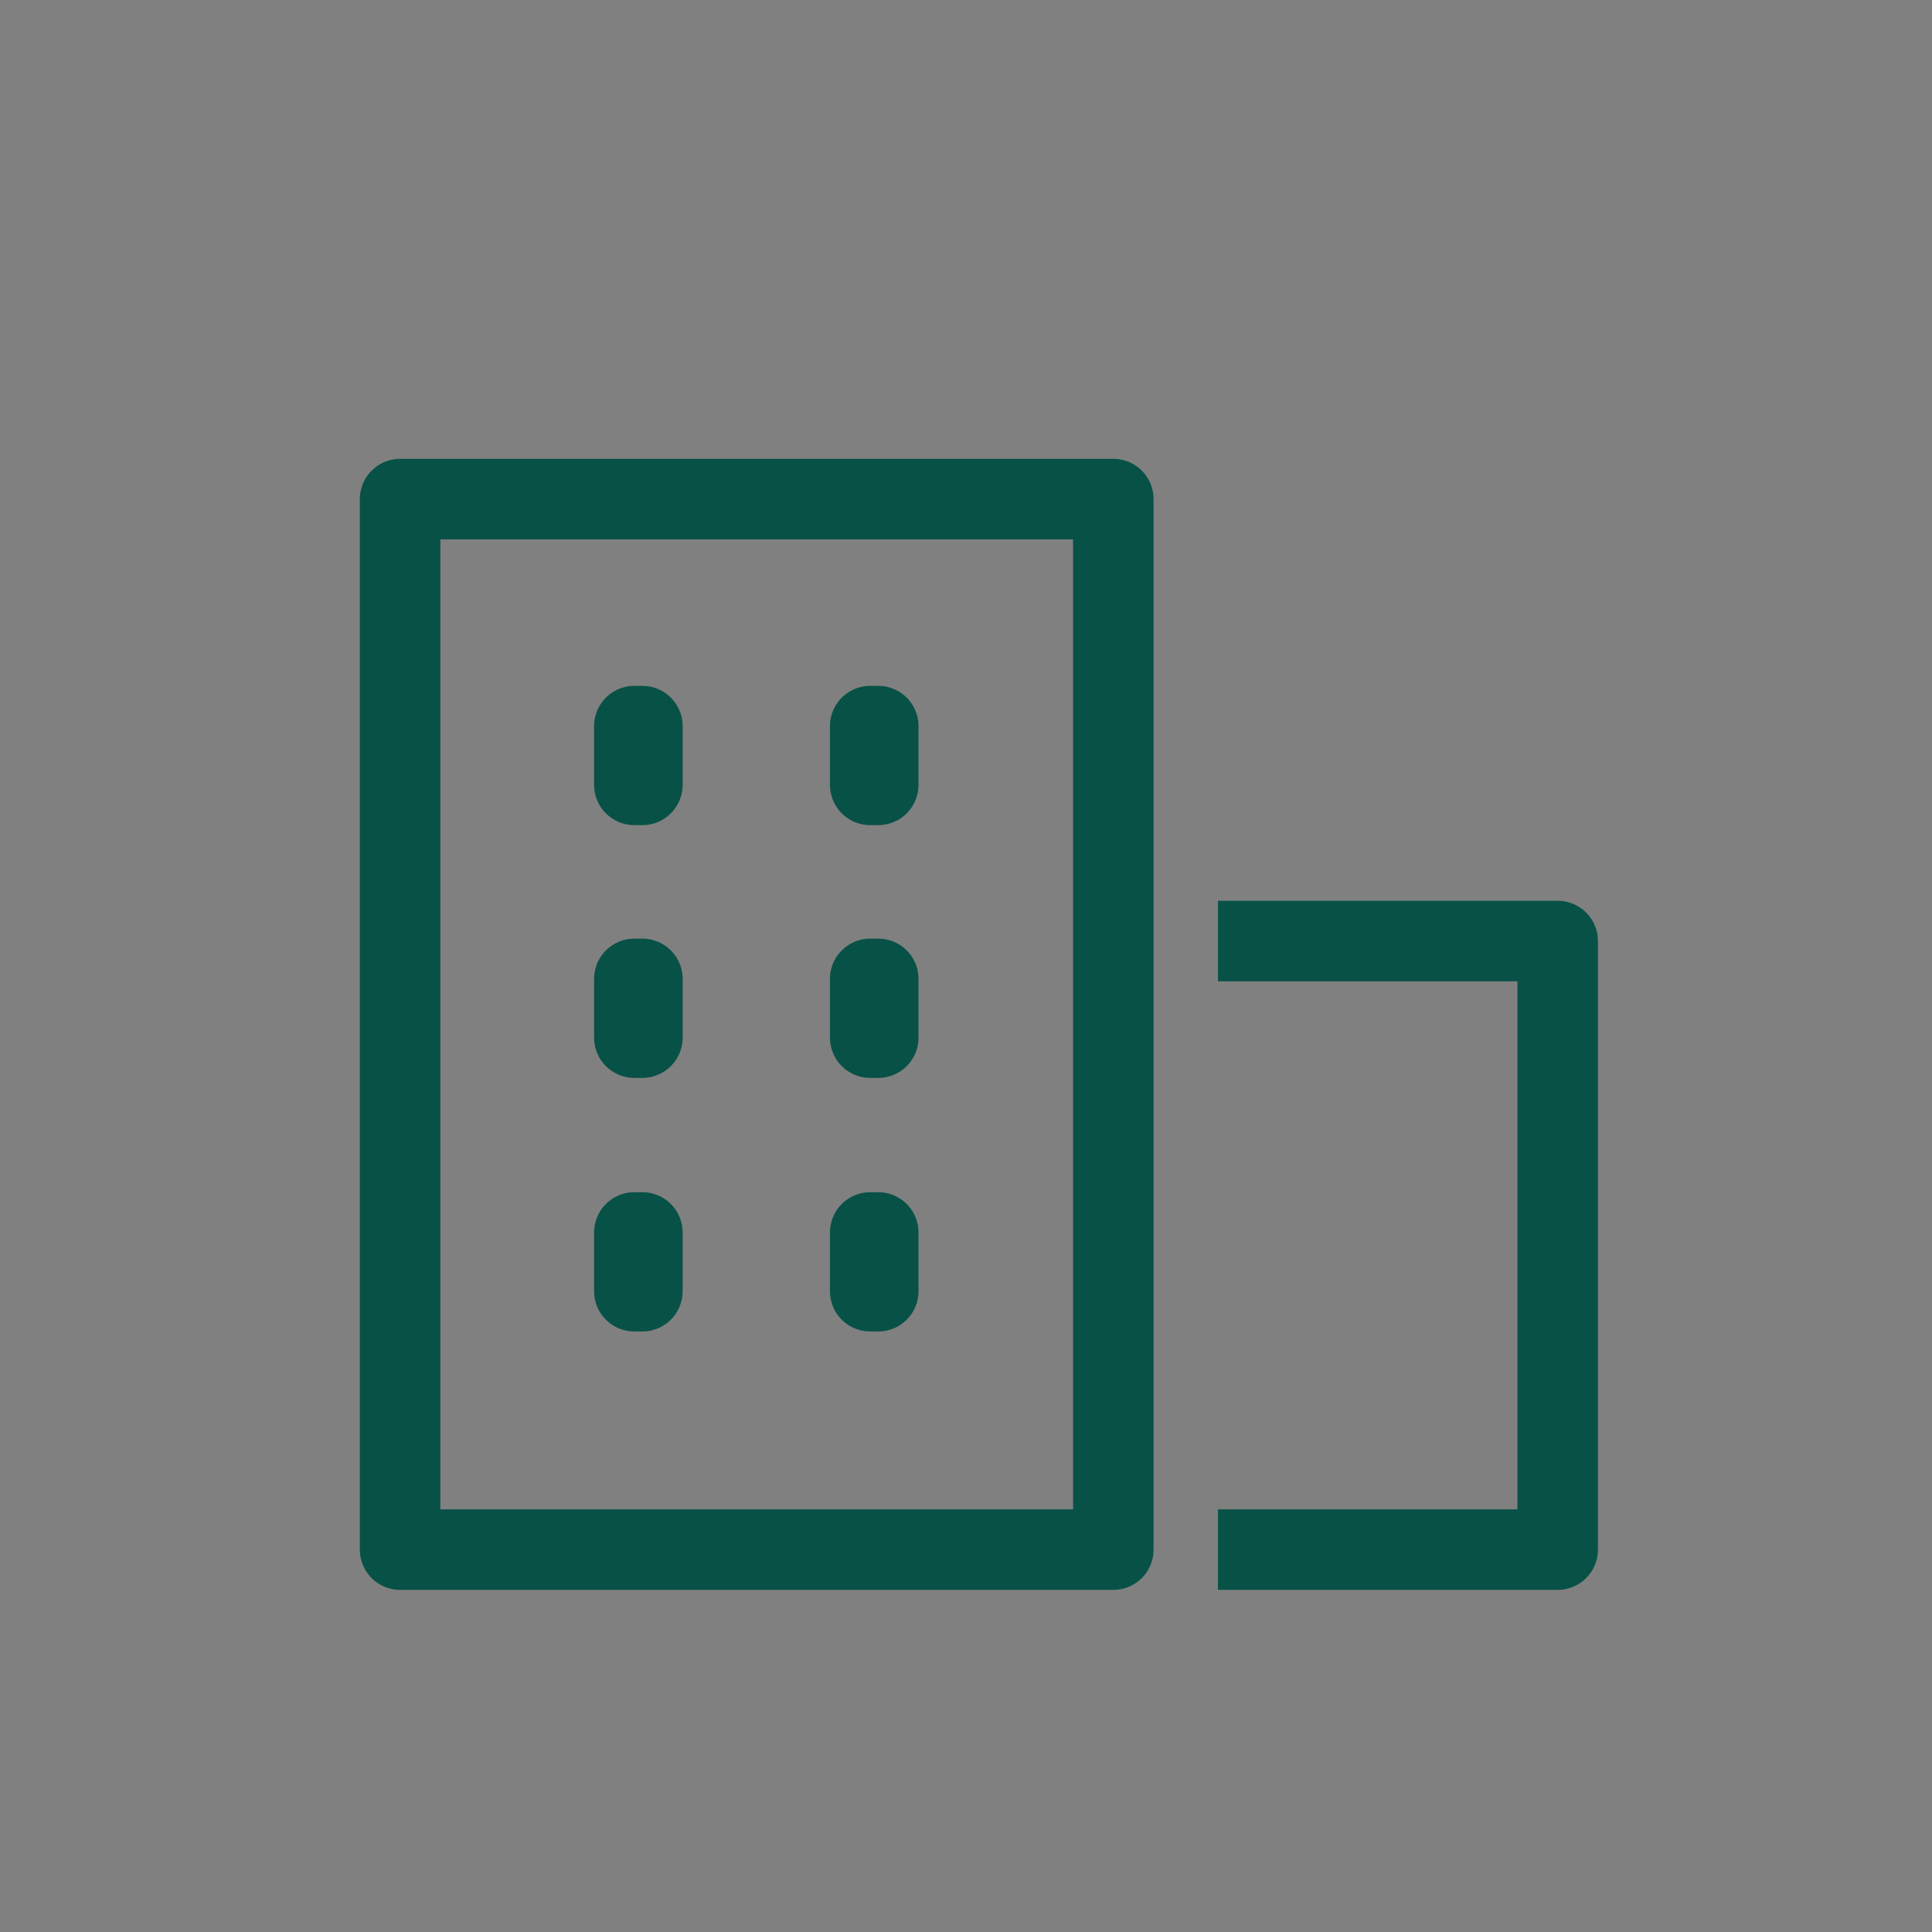
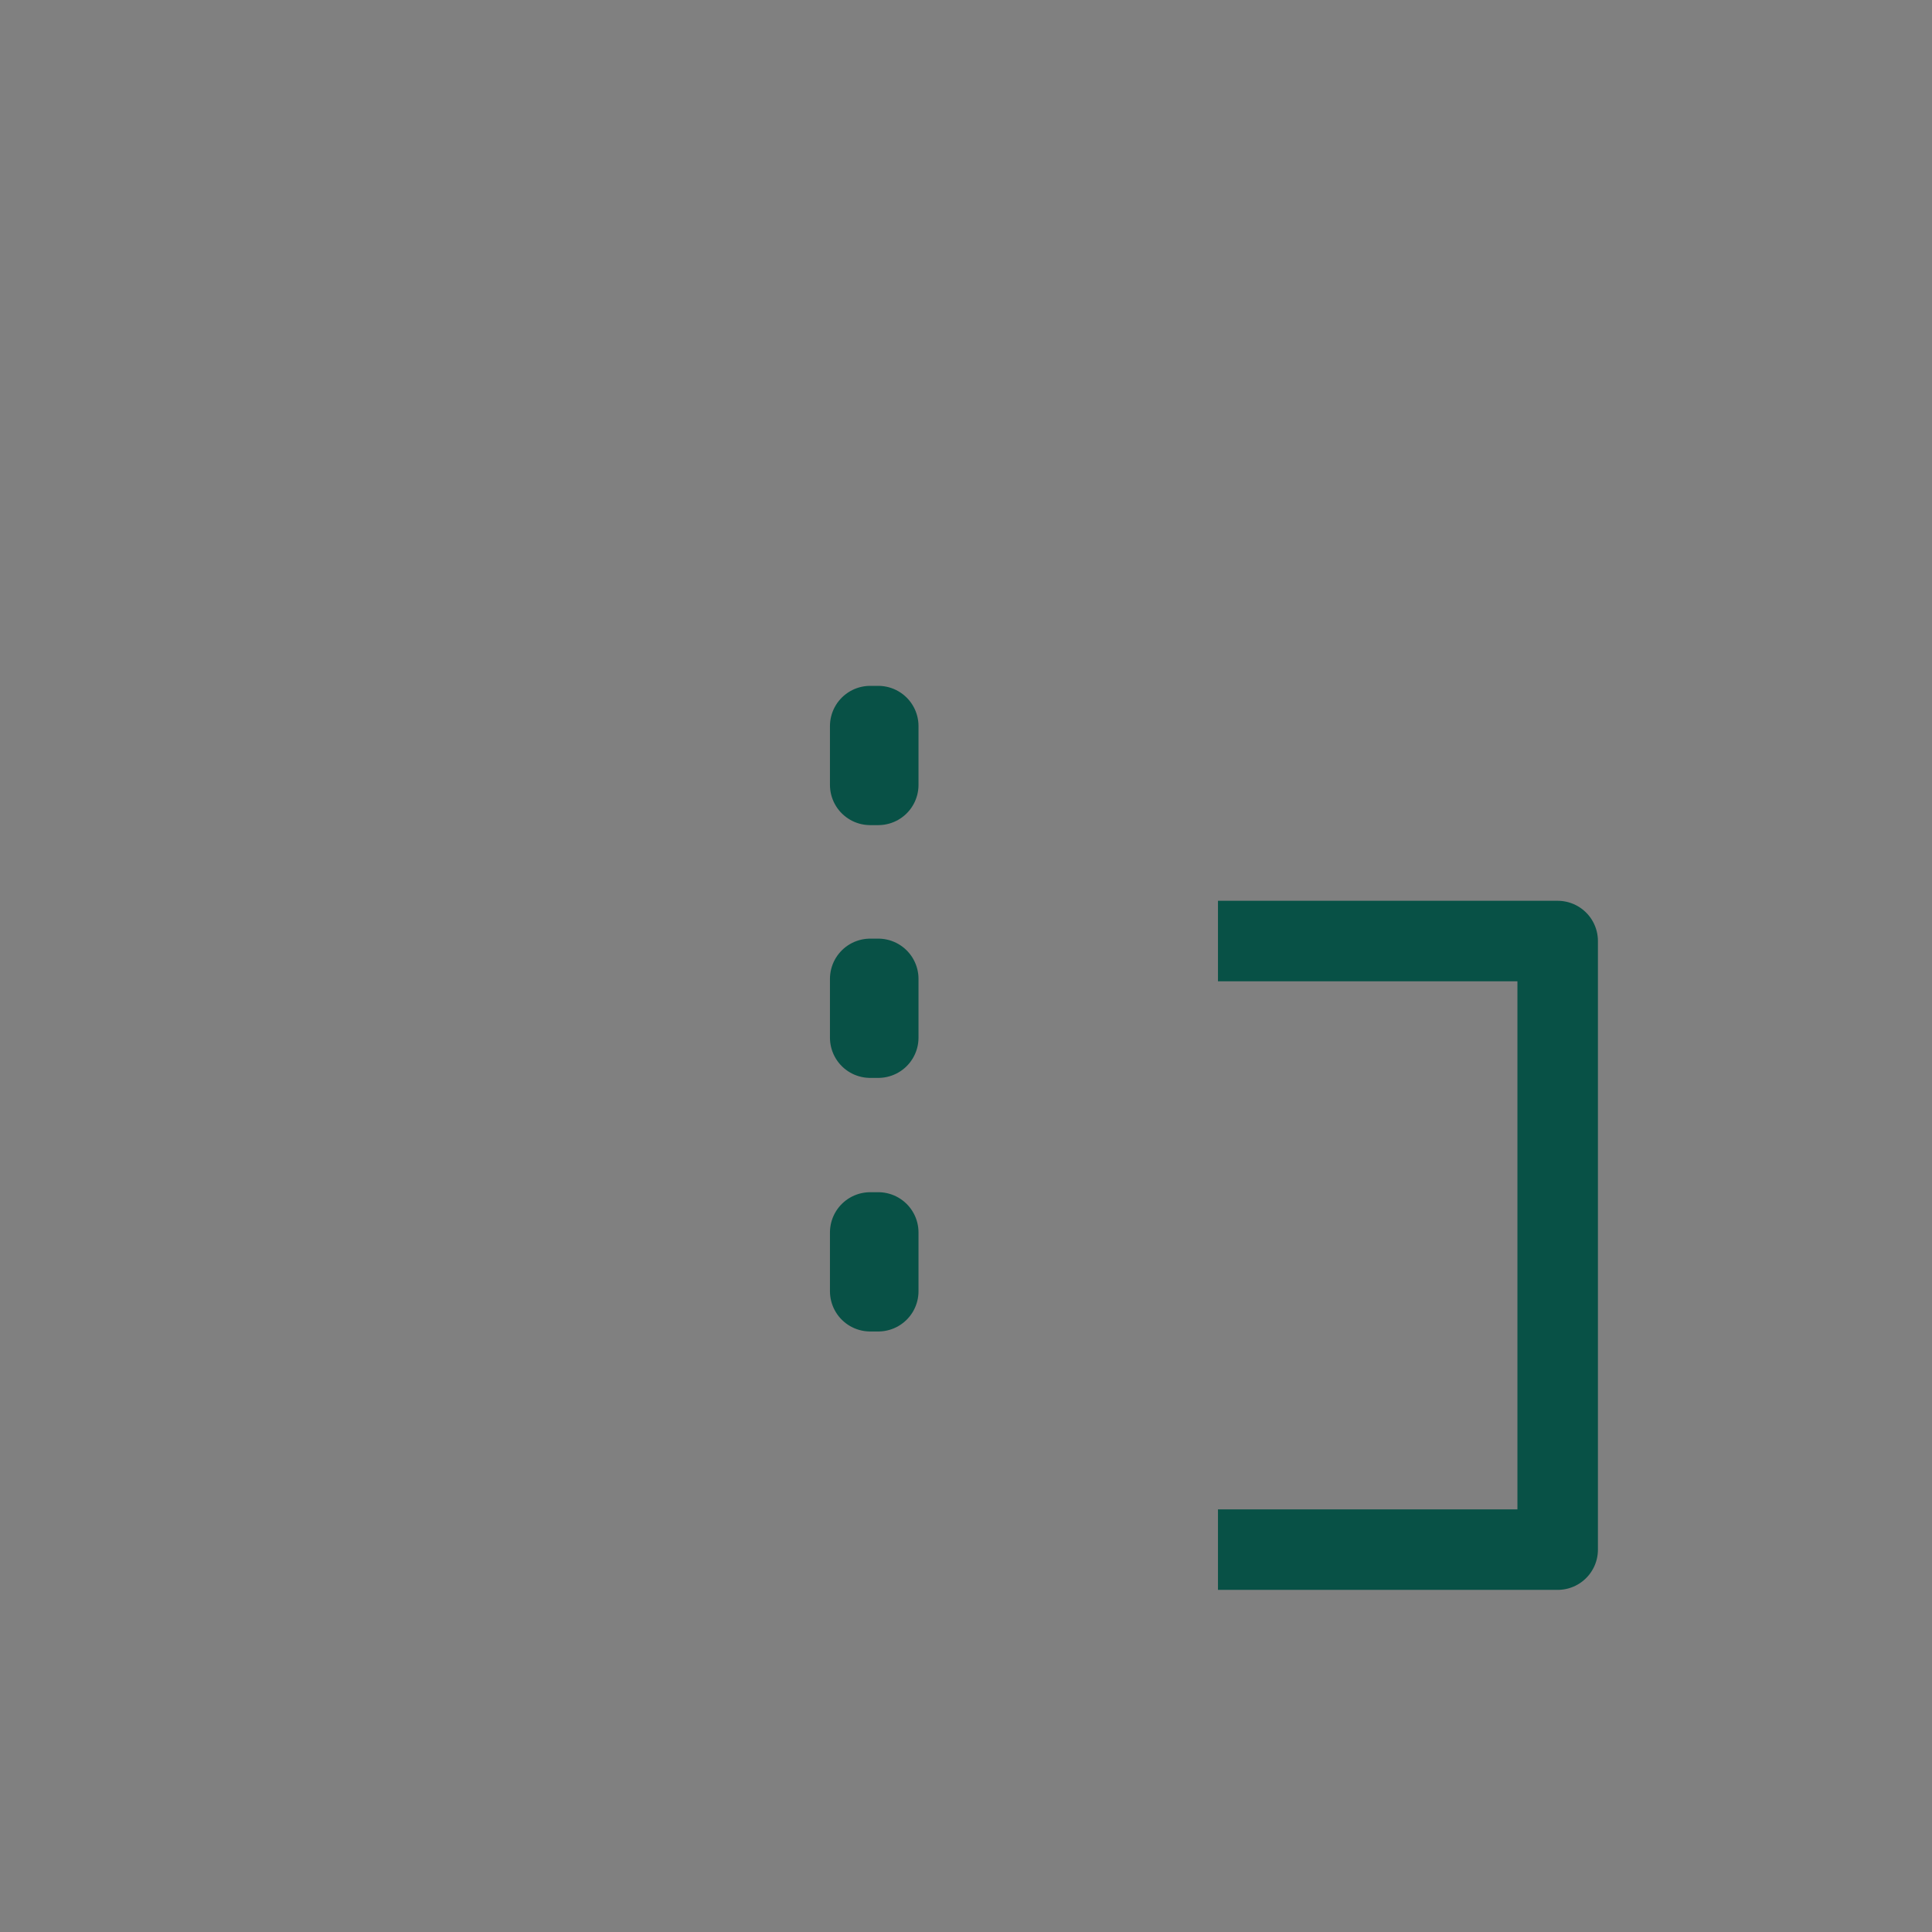
<svg xmlns="http://www.w3.org/2000/svg" id="commercial" width="24" height="24" viewBox="0 0 24 24">
  <rect x="0" y="0" width="24" height="24" fill="#808080" stroke="none" />
  <g id="Layer_1" data-name="Layer 1">
    <rect id="Rectangle_6915" data-name="Rectangle 6915" width="24" height="24" fill="none" />
    <rect id="Rectangle_6916" data-name="Rectangle 6916" width="24" height="24" fill="none" />
-     <rect id="Rectangle_6917" data-name="Rectangle 6917" width="8.86" height="13.05" transform="translate(4.97 6.2)" fill="none" stroke="#085146" stroke-linejoin="round" stroke-width="1" />
    <path id="Path_1473" data-name="Path 1473" d="M15.13,11.69h4.22v7.56H15.13" fill="none" stroke="#085146" stroke-linejoin="round" stroke-width="1" />
-     <rect id="Rectangle_6918" data-name="Rectangle 6918" width="0.1" height="0.73" transform="translate(7.88 9.02)" fill="#fff" stroke="#085146" stroke-linejoin="round" stroke-width="1" />
-     <rect id="Rectangle_6919" data-name="Rectangle 6919" width="0.1" height="0.73" transform="translate(7.88 12.16)" fill="#fff" stroke="#085146" stroke-linejoin="round" stroke-width="1" />
-     <rect id="Rectangle_6920" data-name="Rectangle 6920" width="0.1" height="0.73" transform="translate(7.88 15.31)" fill="#fff" stroke="#085146" stroke-linejoin="round" stroke-width="1" />
    <rect id="Rectangle_6921" data-name="Rectangle 6921" width="0.1" height="0.73" transform="translate(10.81 9.02)" fill="#fff" stroke="#085146" stroke-linejoin="round" stroke-width="1" />
    <rect id="Rectangle_6922" data-name="Rectangle 6922" width="0.1" height="0.73" transform="translate(10.81 12.16)" fill="#fff" stroke="#085146" stroke-linejoin="round" stroke-width="1" />
    <rect id="Rectangle_6923" data-name="Rectangle 6923" width="0.1" height="0.73" transform="translate(10.81 15.31)" fill="#fff" stroke="#085146" stroke-linejoin="round" stroke-width="1" />
  </g>
</svg>